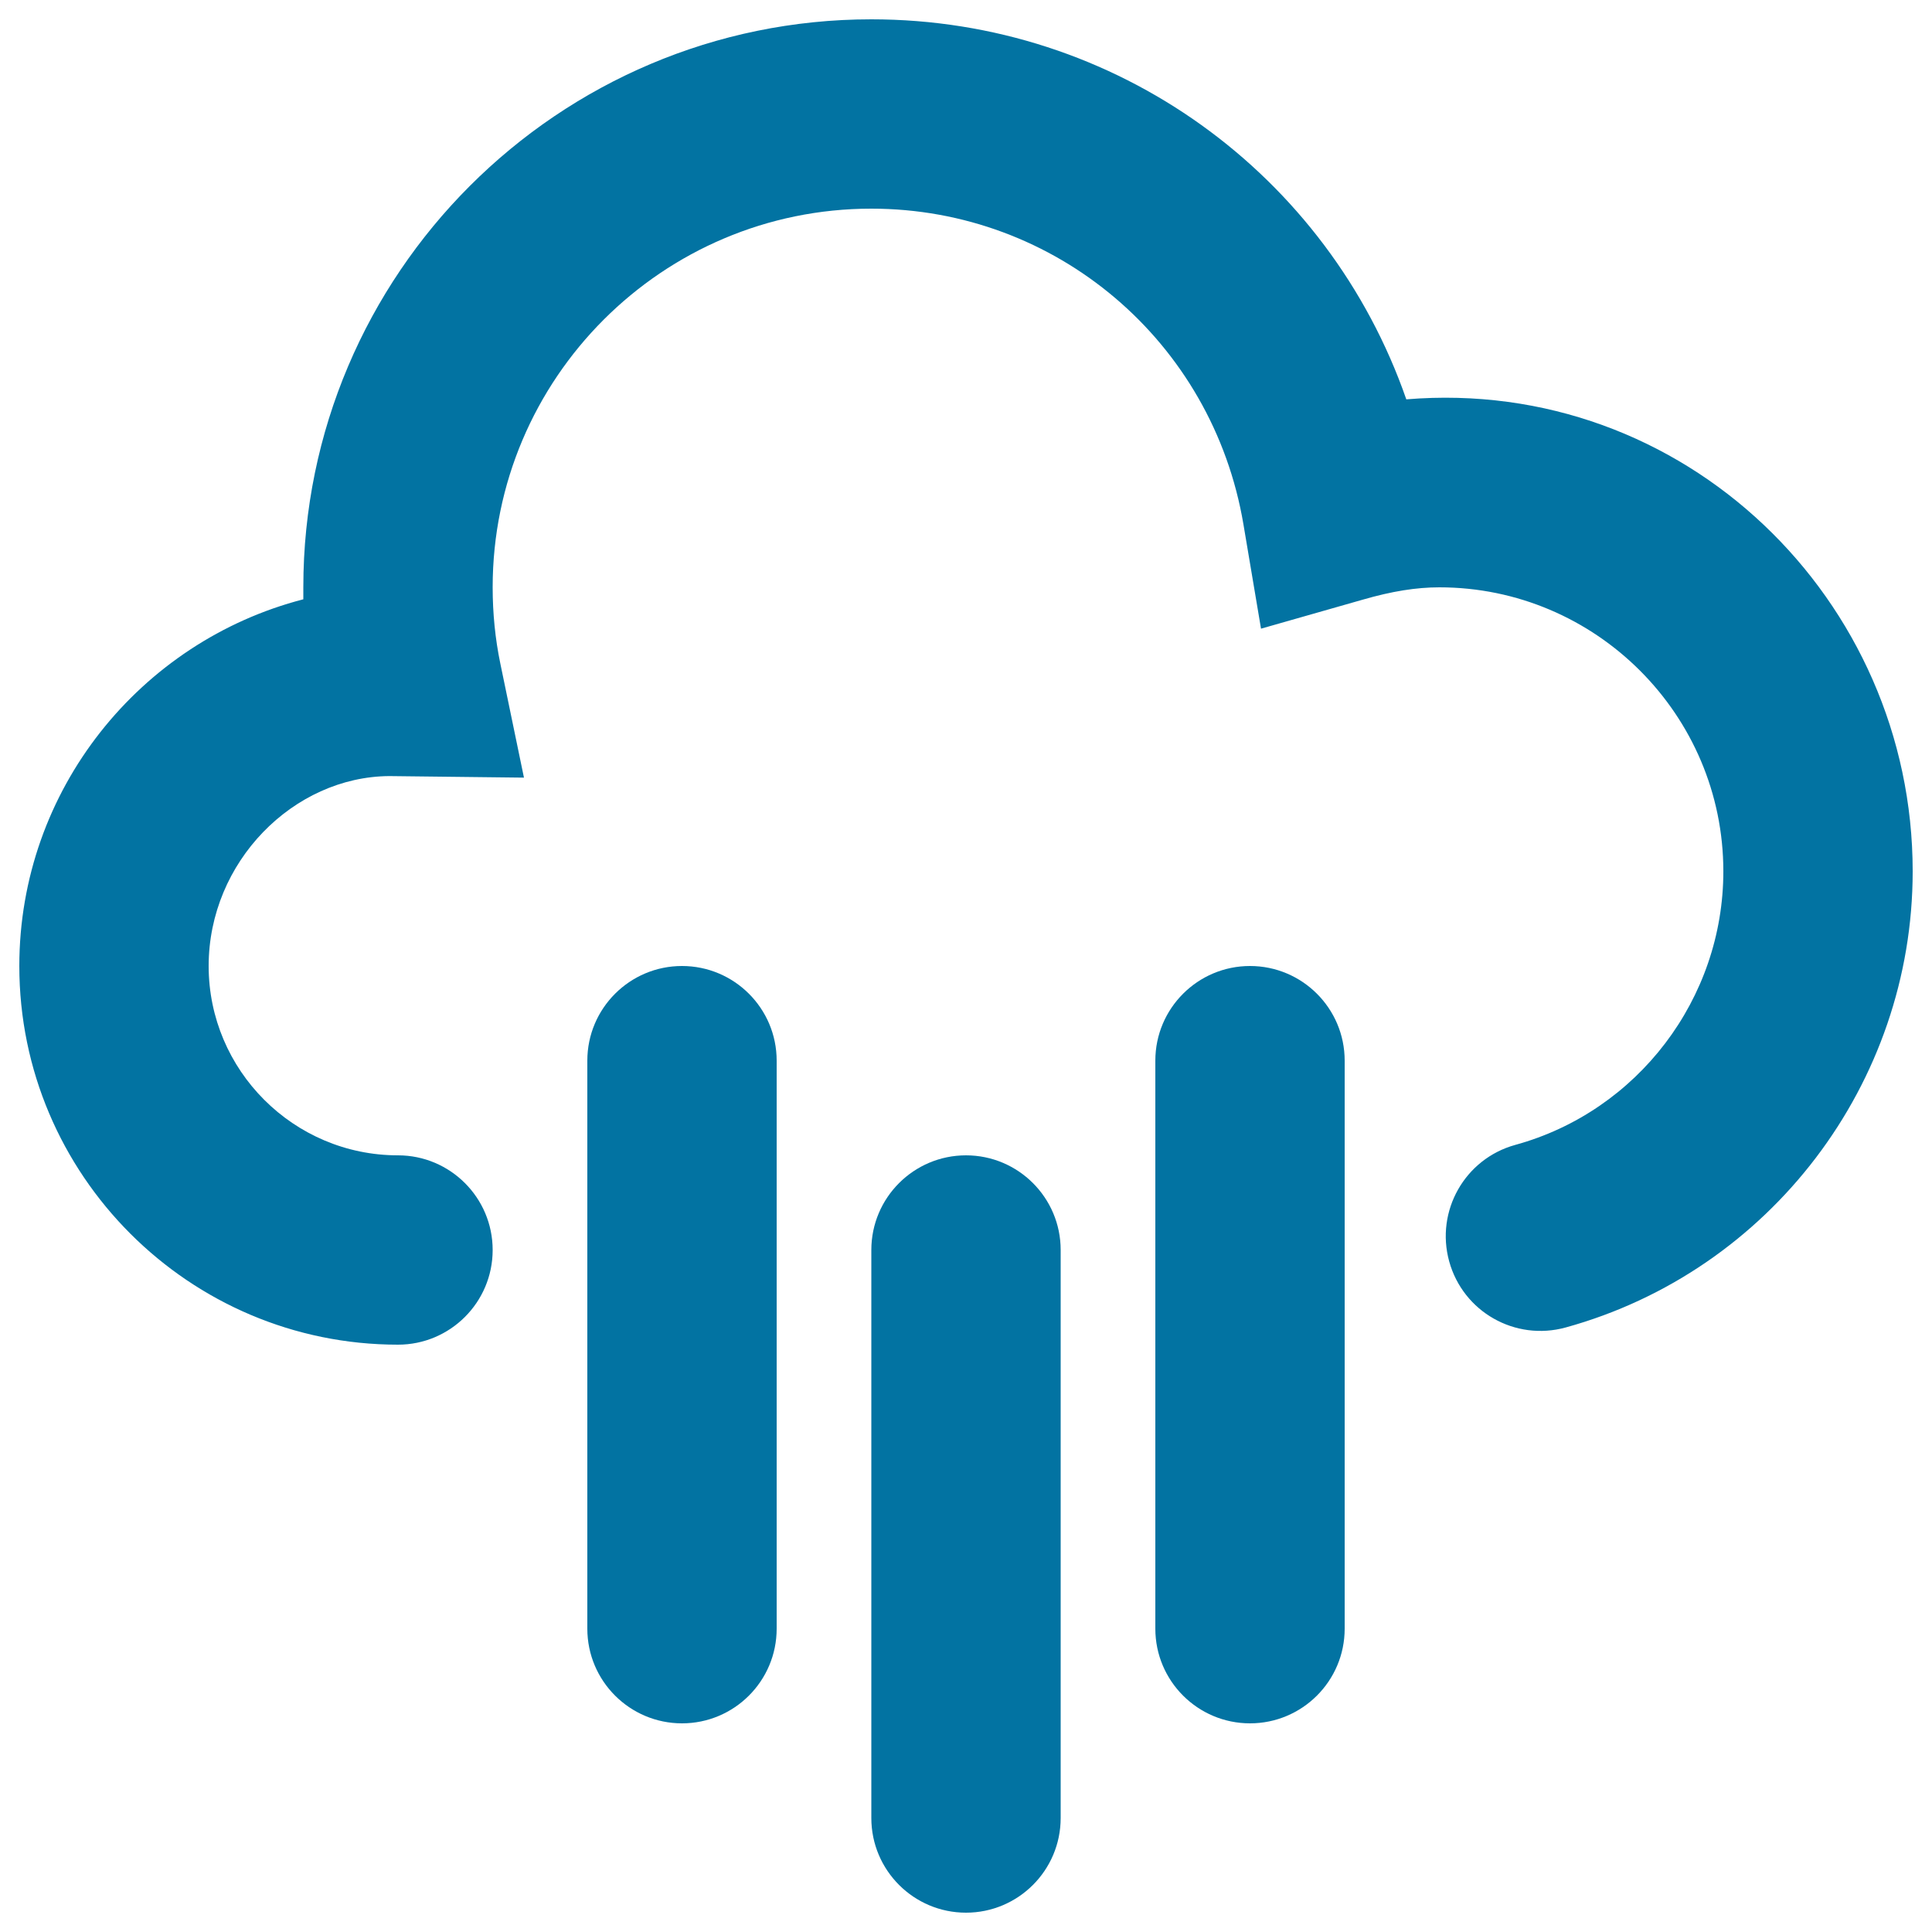
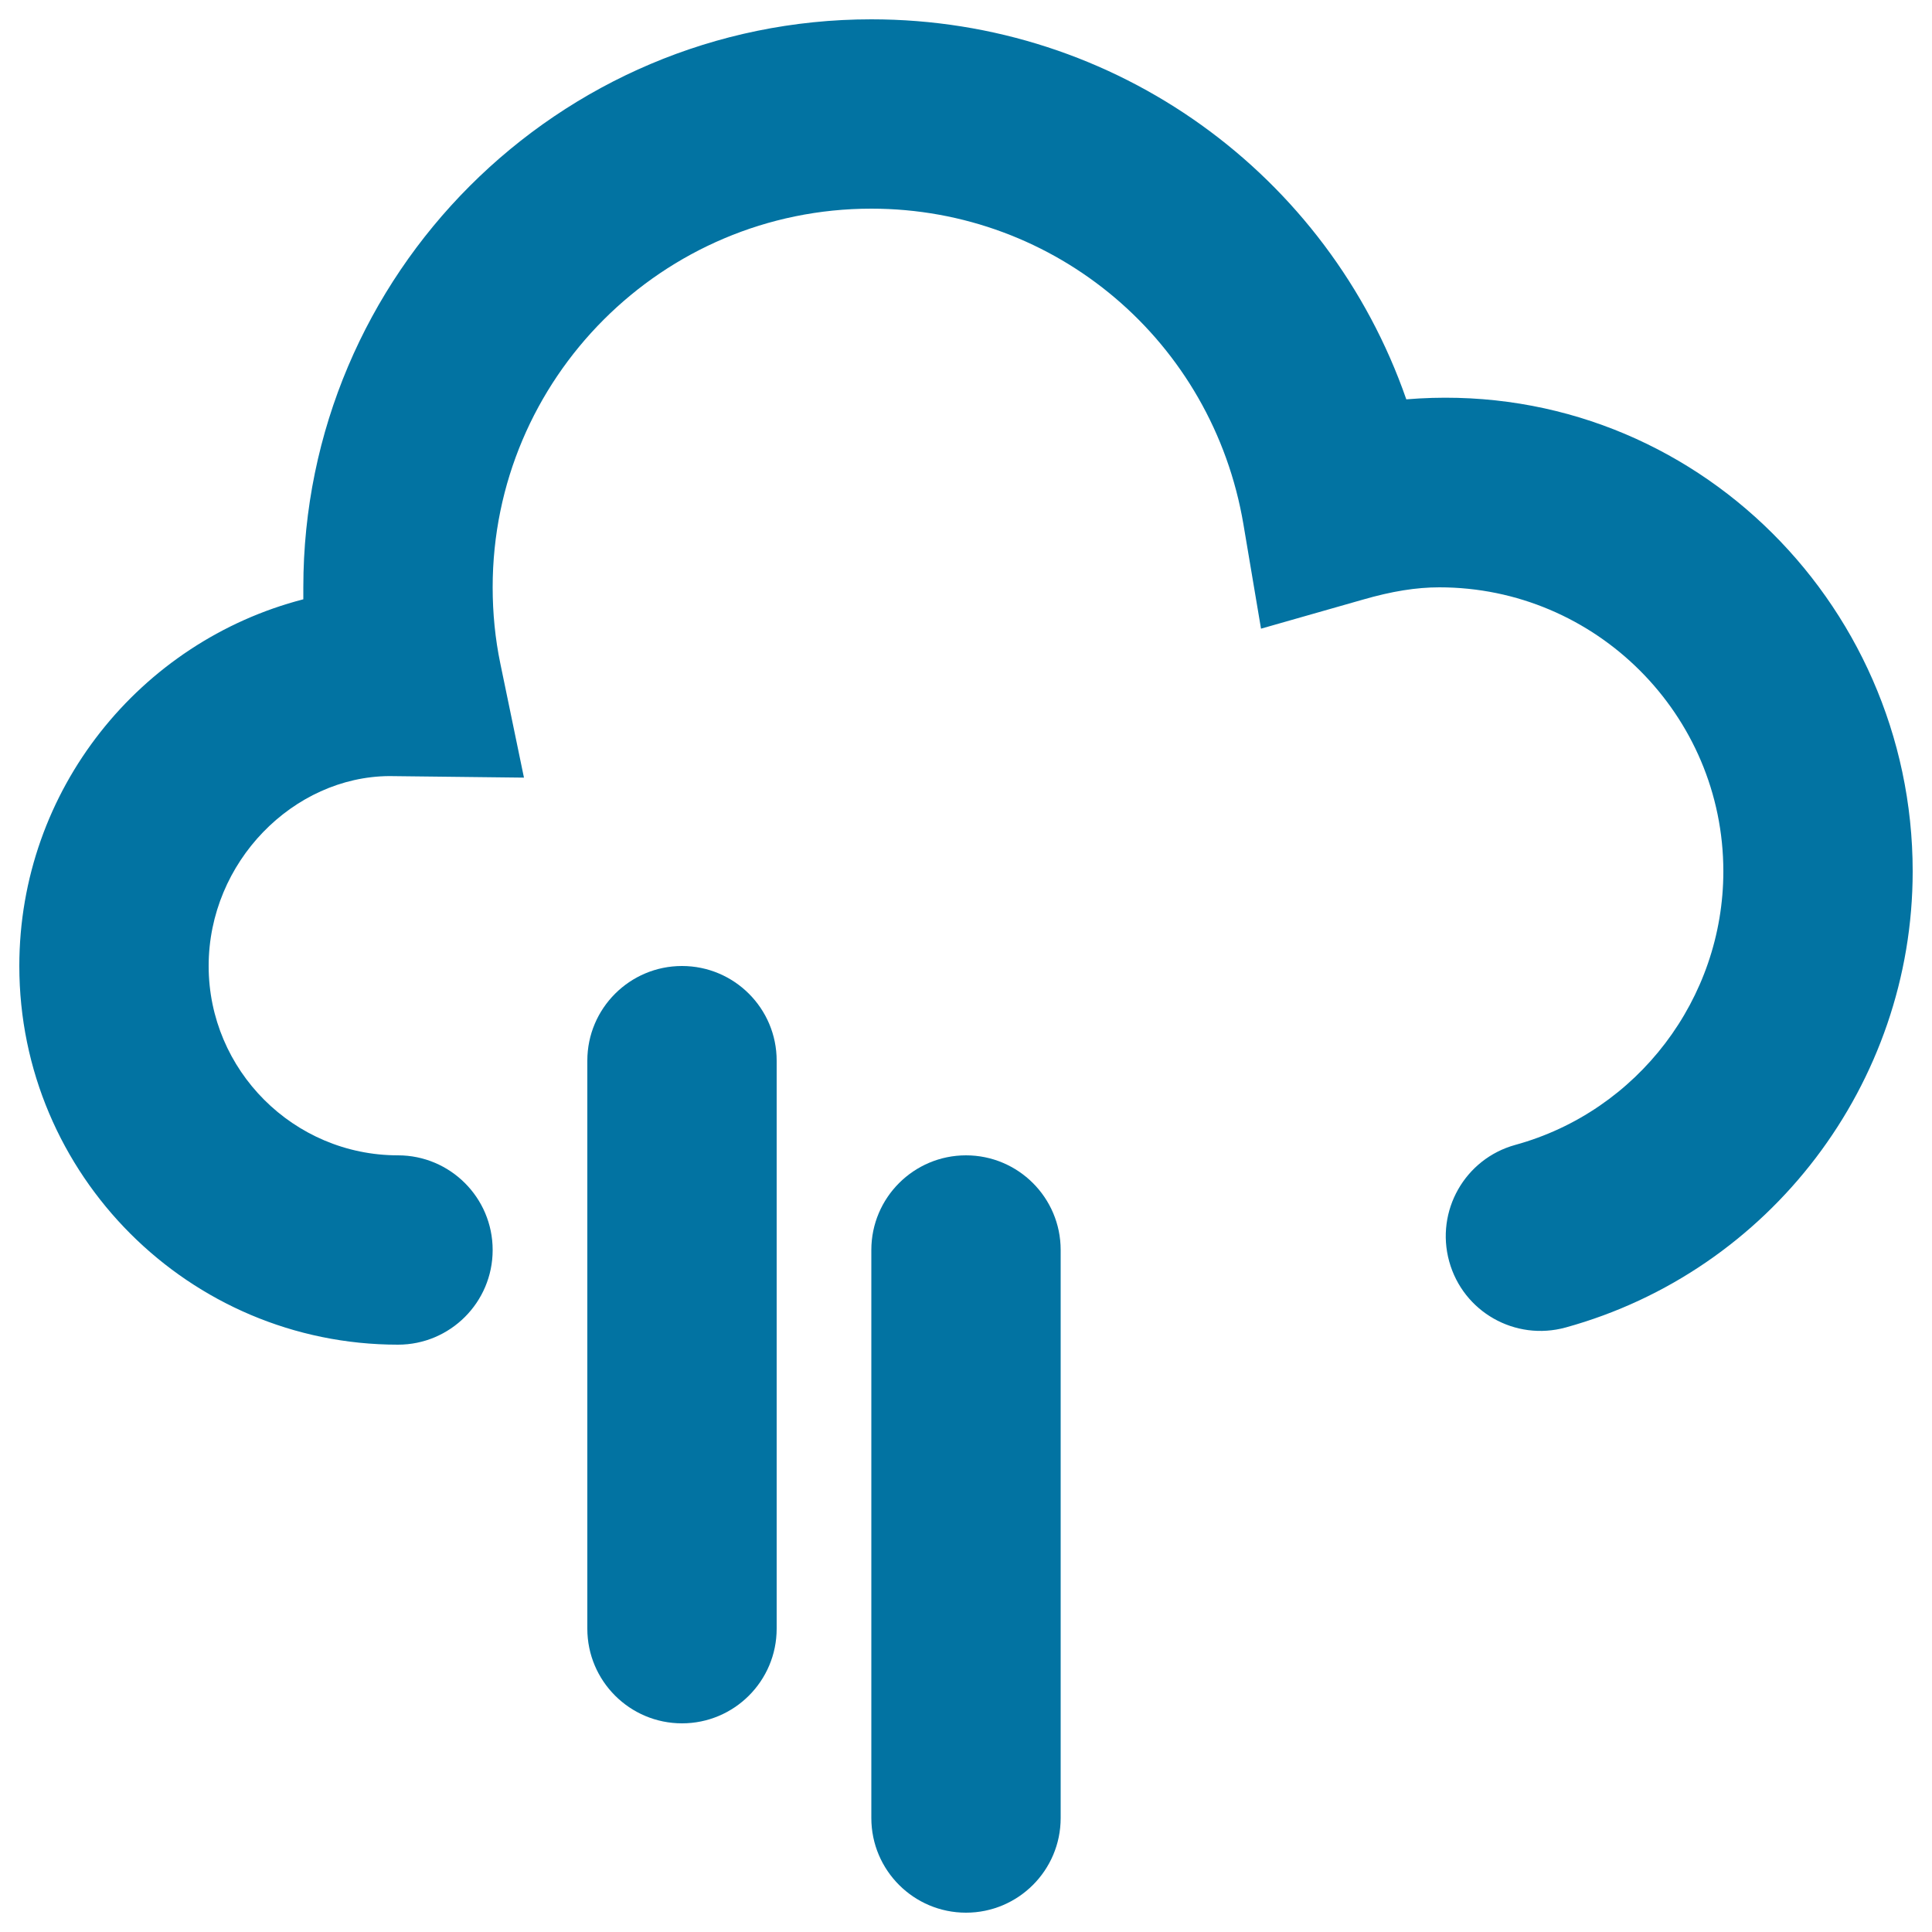
<svg xmlns="http://www.w3.org/2000/svg" viewBox="0 0 1000 1000" style="fill:#0273a2">
  <title>Weather downpour SVG icon</title>
  <g>
-     <path d="M647,892c-27,0-49-21.9-49-49V549c0-27.1,22-49,49-49s49,21.9,49,49v294C696,870.1,674,892,647,892z" />
    <path d="M353,892c-27,0-49-21.9-49-49V549c0-27.1,22-49,49-49s49,21.9,49,49v294C402,870.1,380,892,353,892z" />
    <path d="M500,990c-27,0-49-21.9-49-49V647c0-27.1,22-49,49-49s49,21.9,49,49v294C549,968.1,527,990,500,990z" />
    <path d="M206,696C97.9,696,10,608.1,10,500c0-91.2,62.6-168,147-189.8c0-2.1,0-4.1,0-6.2c0-162.1,131.9-294,294-294c126.8,0,236.4,80.3,276.9,196.7C871.7,194.8,990,310.3,990,451c0,109.8-73.8,206.9-179.6,236.1c-26.2,7.2-53.1-8.1-60.3-34.2c-7.2-26.1,8.1-53.1,34.2-60.3C847.7,575.2,892,516.9,892,451c0-81-66-147-147-147c-11.9,0-24.5,2-39.7,6.4l-52.6,15l-9.1-54C627.6,176.7,546.6,108,451,108c-108.1,0-196,87.9-196,196c0,13.3,1.3,26.7,4,39.6l12.2,58.9l-69.7-0.8C152,402,108,446,108,500c0,54,44,98,98,98c27,0,49,21.9,49,49C255,674.1,233,696,206,696L206,696z" />
  </g>
</svg>